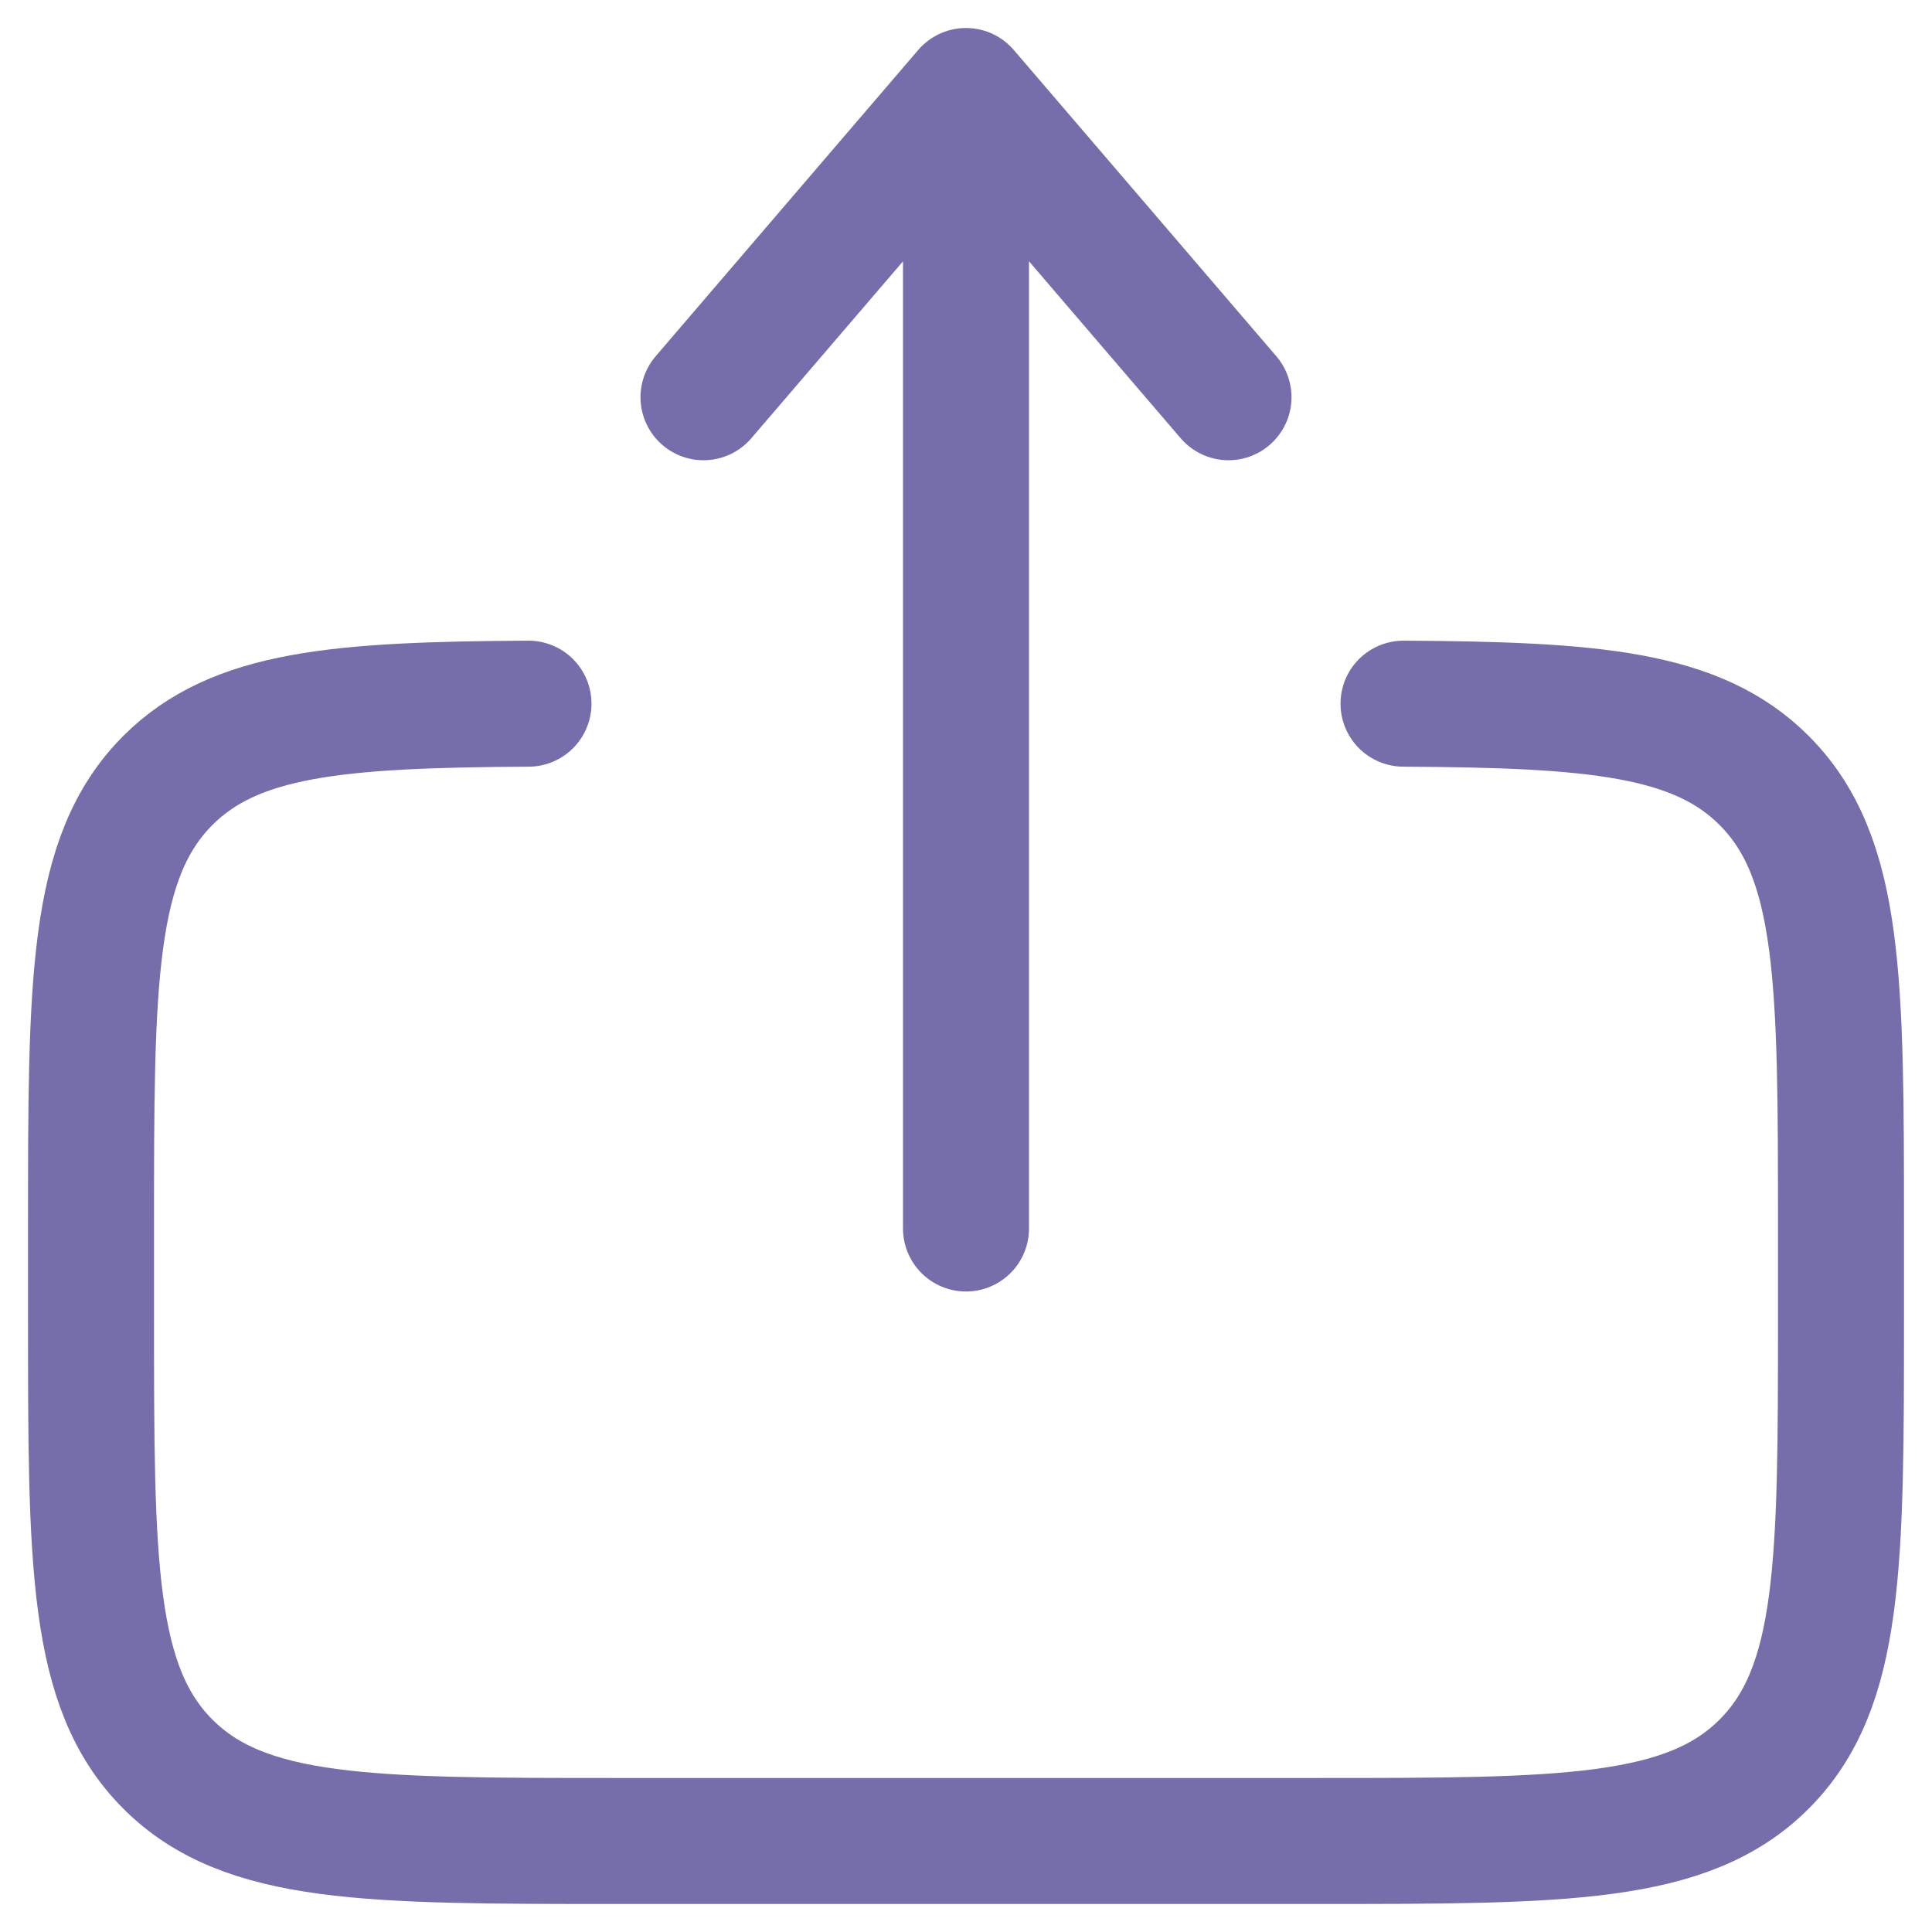
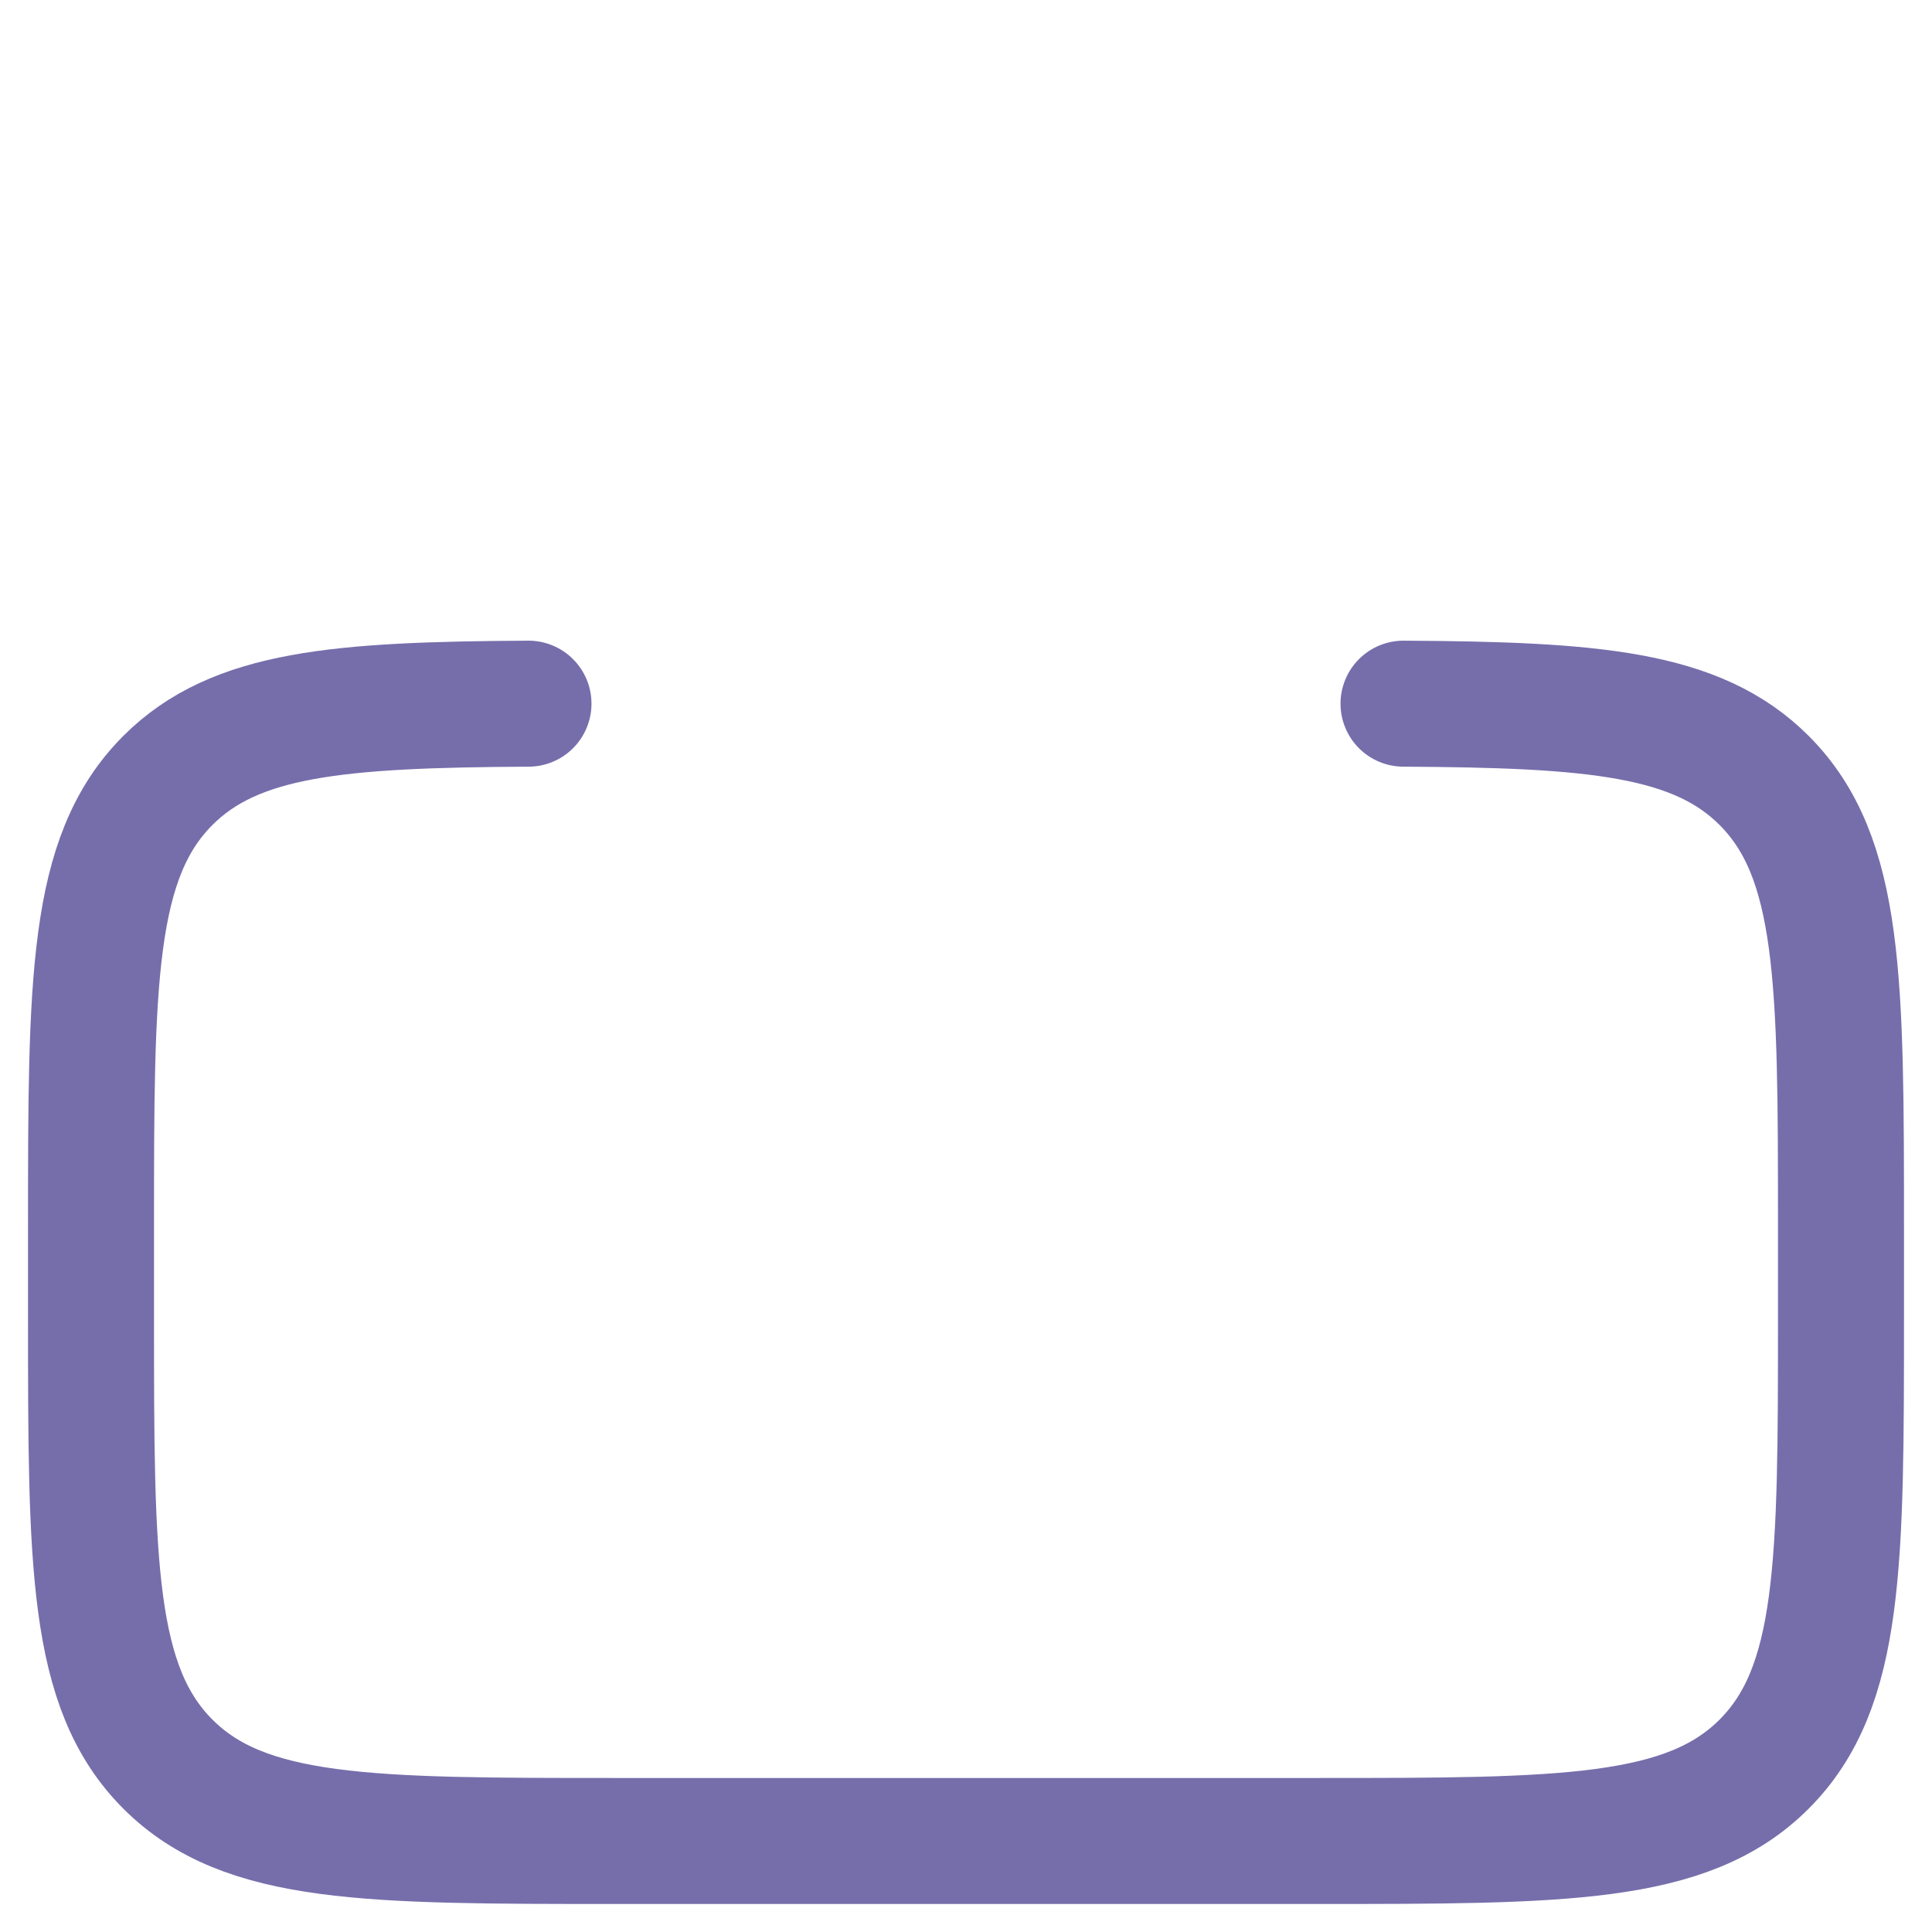
<svg xmlns="http://www.w3.org/2000/svg" width="46" height="46" viewBox="0 0 46 46" fill="none">
  <path d="M33.417 16.754C37.948 16.779 40.402 16.981 42.002 18.581C43.833 20.413 43.833 23.358 43.833 29.25V31.333C43.833 37.227 43.833 40.173 42.002 42.004C40.173 43.833 37.225 43.833 31.333 43.833H14.667C8.775 43.833 5.827 43.833 3.998 42.004C2.167 40.171 2.167 37.227 2.167 31.333V29.25C2.167 23.358 2.167 20.413 3.998 18.581C5.598 16.981 8.052 16.779 12.583 16.754" stroke="#766EAB" stroke-width="3" stroke-linecap="round" />
-   <path d="M23 29.25V2.167M23 2.167L29.25 9.458M23 2.167L16.75 9.458" stroke="#766EAB" stroke-width="3" stroke-linecap="round" stroke-linejoin="round" />
</svg>